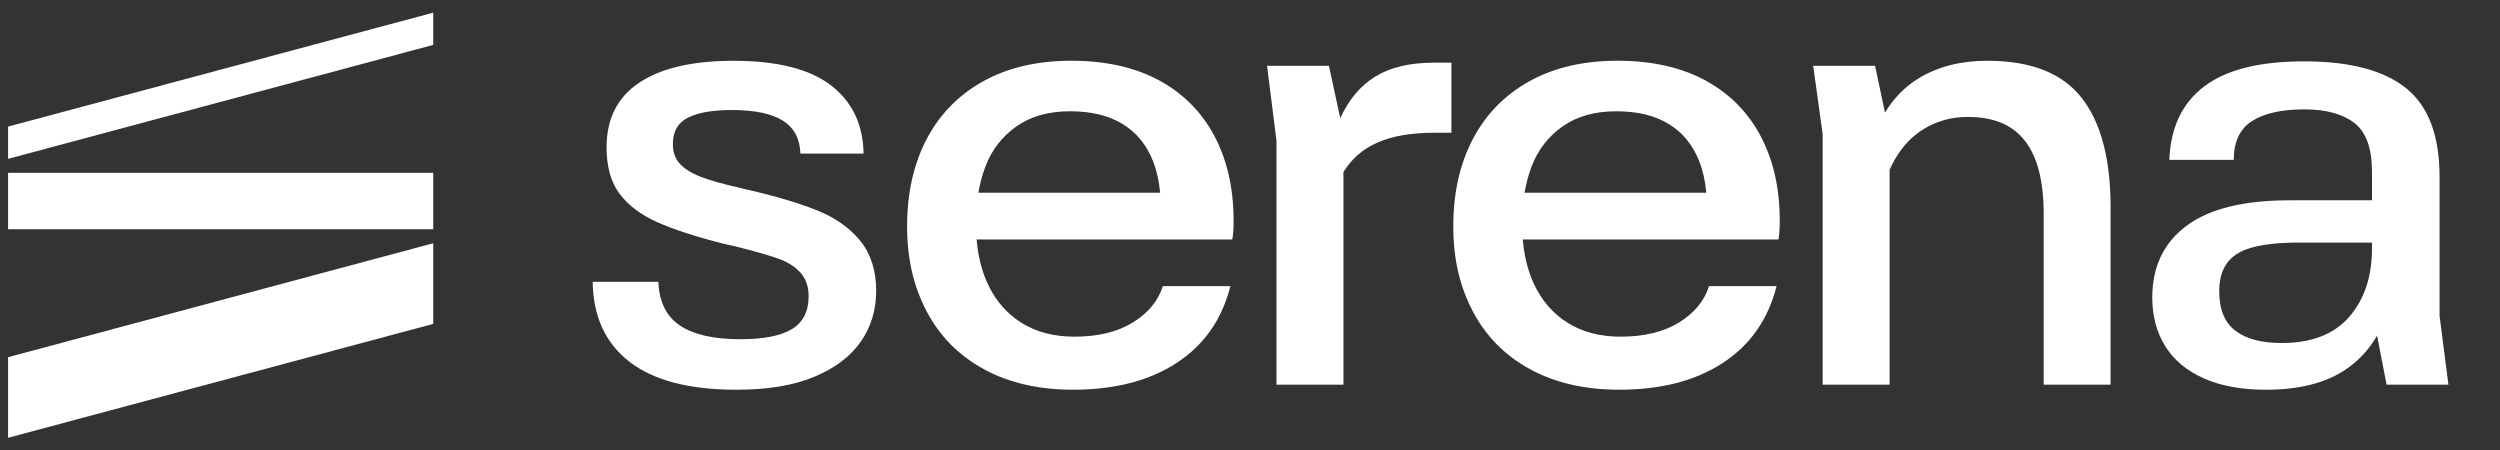
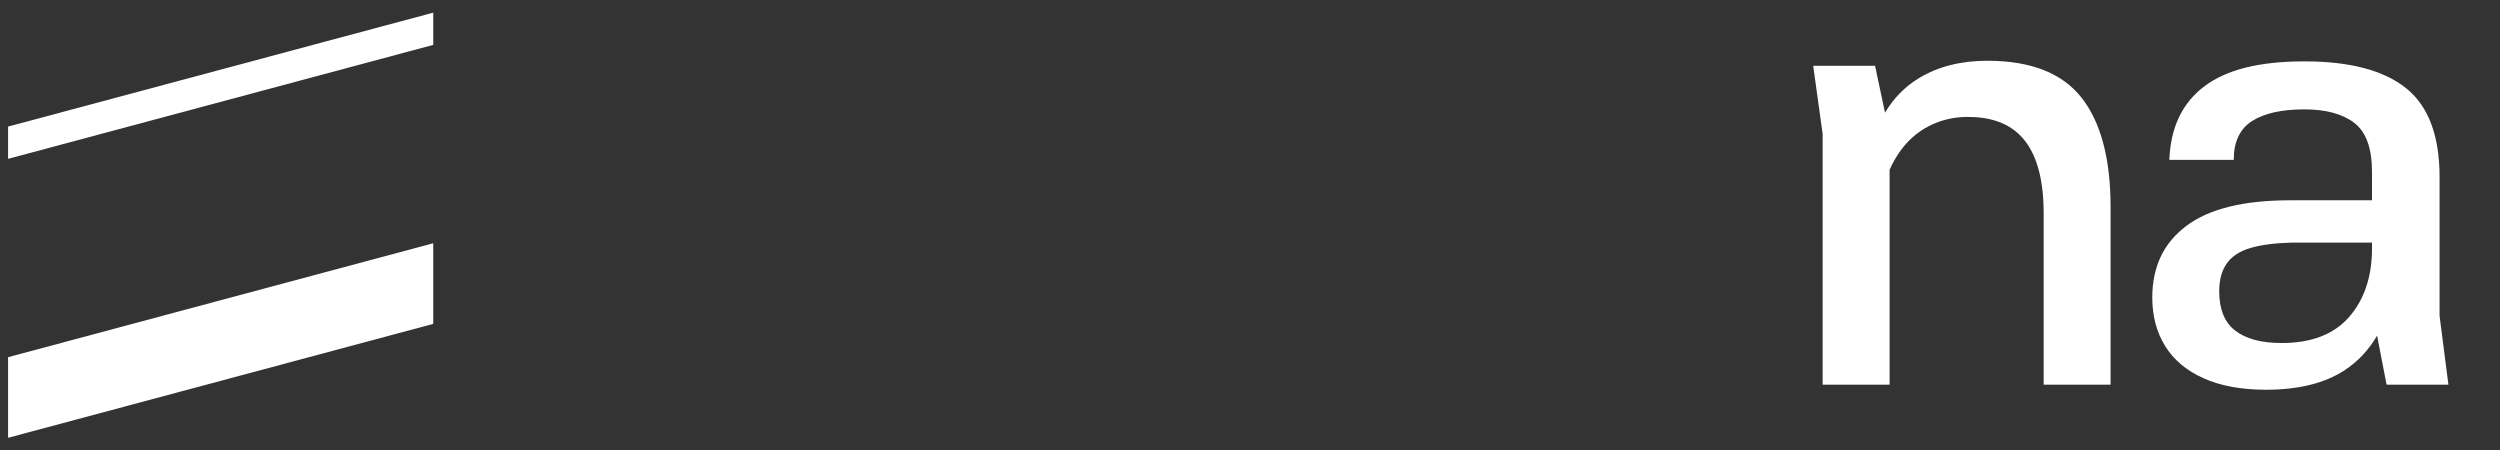
<svg xmlns="http://www.w3.org/2000/svg" width="111" height="20" viewBox="0 0 111 20" fill="none">
  <rect x="0" y="0" width="111" height="20" fill="#333333" stroke="none" />
  <path d="M0.359 7.052L19.236 1.993V0.562L0.359 5.62V7.052Z" fill="white" />
-   <path d="M19.236 7.673H0.359V10.178H19.236V7.673Z" fill="white" />
  <path d="M0.359 19.438L19.236 14.38V10.8L0.359 15.859V19.438Z" fill="white" />
-   <path d="M36.351 9.371C35.584 9.053 34.566 8.744 33.295 8.446C33.22 8.427 33.136 8.408 33.042 8.39L32.931 8.361C32.108 8.175 31.496 8.002 31.095 7.843C30.693 7.685 30.389 7.492 30.183 7.268C29.977 7.044 29.875 6.754 29.875 6.399C29.875 5.839 30.099 5.446 30.548 5.222C30.997 4.997 31.641 4.885 32.483 4.885C33.51 4.885 34.272 5.045 34.767 5.362C35.263 5.68 35.519 6.166 35.538 6.82H38.342C38.323 5.531 37.842 4.521 36.898 3.792C35.954 3.063 34.51 2.699 32.567 2.699C30.754 2.699 29.361 3.021 28.39 3.666C27.417 4.31 26.932 5.268 26.932 6.539C26.932 7.399 27.123 8.086 27.507 8.6C27.89 9.114 28.446 9.534 29.175 9.861C29.904 10.188 30.895 10.511 32.147 10.828L32.651 10.94C33.473 11.146 34.1 11.324 34.529 11.473C34.959 11.623 35.296 11.833 35.538 12.104C35.781 12.375 35.903 12.726 35.903 13.155C35.903 13.828 35.655 14.314 35.16 14.613C34.665 14.912 33.903 15.062 32.876 15.062C31.698 15.062 30.805 14.861 30.198 14.459C29.59 14.057 29.268 13.408 29.231 12.511H26.315C26.334 14.043 26.876 15.226 27.942 16.057C29.007 16.889 30.595 17.304 32.708 17.304C34.091 17.304 35.241 17.112 36.156 16.729C37.072 16.346 37.759 15.828 38.217 15.173C38.675 14.52 38.903 13.762 38.903 12.902C38.903 12.043 38.67 11.272 38.203 10.702C37.736 10.132 37.119 9.688 36.352 9.371H36.351Z" fill="white" />
-   <path d="M51.434 3.552C50.368 2.983 49.079 2.697 47.565 2.697C46.052 2.697 44.748 3.001 43.654 3.608C42.561 4.216 41.724 5.071 41.145 6.173C40.566 7.277 40.276 8.566 40.276 10.042C40.276 11.518 40.566 12.724 41.145 13.827C41.724 14.93 42.57 15.784 43.683 16.392C44.794 17 46.117 17.303 47.65 17.303C49.5 17.303 51.032 16.906 52.247 16.111C53.462 15.317 54.256 14.182 54.63 12.705H51.63C51.424 13.36 50.98 13.896 50.299 14.318C49.617 14.738 48.752 14.948 47.705 14.948C46.79 14.948 46.004 14.743 45.35 14.331C44.696 13.92 44.196 13.341 43.85 12.593C43.588 12.026 43.425 11.371 43.362 10.631H54.714C54.733 10.519 54.746 10.406 54.756 10.295C54.765 10.183 54.77 10.08 54.77 9.986V9.65C54.751 8.248 54.457 7.025 53.887 5.977C53.317 4.931 52.499 4.123 51.434 3.552ZM43.752 7.394C44.033 6.656 44.49 6.062 45.126 5.614C45.761 5.165 46.555 4.941 47.509 4.941C48.462 4.941 49.219 5.127 49.835 5.501C50.453 5.875 50.905 6.426 51.195 7.155C51.359 7.568 51.462 8.036 51.51 8.557H43.44C43.511 8.146 43.614 7.757 43.752 7.393L43.752 7.394Z" fill="white" />
-   <path d="M61.064 3.398C60.401 3.809 59.882 4.426 59.508 5.249L59.004 2.922H56.257L56.677 6.258V17.079H59.649V7.635C60.359 6.499 61.562 5.893 63.707 5.893H64.443V2.782H63.686C62.602 2.782 61.728 2.988 61.064 3.399V3.398Z" fill="white" />
-   <path d="M75.684 3.552C74.618 2.983 73.329 2.697 71.815 2.697C70.302 2.697 68.998 3.001 67.904 3.608C66.811 4.216 65.974 5.071 65.395 6.173C64.816 7.277 64.526 8.566 64.526 10.042C64.526 11.518 64.816 12.724 65.395 13.827C65.974 14.93 66.82 15.784 67.933 16.392C69.044 17 70.367 17.303 71.9 17.303C73.75 17.303 75.282 16.906 76.497 16.111C77.712 15.317 78.506 14.182 78.88 12.705H75.88C75.674 13.36 75.23 13.896 74.549 14.318C73.867 14.738 73.002 14.948 71.955 14.948C71.04 14.948 70.254 14.743 69.6 14.331C68.946 13.92 68.446 13.341 68.1 12.593C67.838 12.026 67.675 11.371 67.612 10.631H78.964C78.983 10.519 78.996 10.406 79.006 10.295C79.015 10.183 79.02 10.08 79.02 9.986V9.65C79.001 8.248 78.707 7.025 78.137 5.977C77.567 4.931 76.749 4.123 75.684 3.552ZM68.002 7.394C68.283 6.656 68.74 6.062 69.376 5.614C70.011 5.165 70.805 4.941 71.759 4.941C72.712 4.941 73.469 5.127 74.085 5.501C74.703 5.875 75.155 6.426 75.445 7.155C75.609 7.568 75.712 8.036 75.76 8.557H67.69C67.76 8.146 67.864 7.757 68.002 7.393L68.002 7.394Z" fill="white" />
  <path d="M108.71 17.079L108.317 14.024V7.856C108.317 6.024 107.822 4.711 106.831 3.916C105.84 3.122 104.336 2.725 102.318 2.725C100.299 2.725 98.855 3.094 97.874 3.832C96.892 4.571 96.374 5.659 96.318 7.098H99.178C99.178 6.295 99.449 5.72 99.991 5.374C100.533 5.029 101.308 4.856 102.318 4.856C103.271 4.856 104.009 5.057 104.533 5.458C105.056 5.86 105.317 6.585 105.317 7.631V8.893H101.673C99.616 8.893 98.084 9.271 97.075 10.029C96.066 10.786 95.561 11.846 95.561 13.211C95.561 14.034 95.753 14.753 96.136 15.37C96.519 15.987 97.09 16.463 97.847 16.799C98.604 17.136 99.525 17.304 100.609 17.304C102.048 17.304 103.206 17.019 104.085 16.448C104.686 16.059 105.17 15.542 105.543 14.903L105.964 17.079H108.711H108.71ZM104.308 14.066C103.635 14.841 102.635 15.23 101.308 15.23C100.411 15.23 99.724 15.047 99.248 14.683C98.772 14.319 98.533 13.734 98.533 12.93C98.533 12.426 98.645 12.015 98.869 11.697C99.094 11.379 99.444 11.15 99.92 11.01C100.397 10.87 101.009 10.79 101.756 10.772H105.317V11.025C105.317 12.277 104.98 13.291 104.307 14.067L104.308 14.066Z" fill="white" />
  <path d="M88.243 2.697C87.066 2.697 86.052 2.955 85.202 3.468C84.582 3.843 84.08 4.356 83.694 5.003L83.253 2.922H80.506L80.926 5.95V17.08H83.898V7.535C84.195 6.878 84.581 6.357 85.059 5.977C86.105 5.143 87.247 5.193 87.403 5.193C88.525 5.193 89.361 5.549 89.912 6.258C90.463 6.969 90.739 8.043 90.739 9.482V17.08H93.71V9.202C93.71 7.053 93.28 5.431 92.421 4.338C91.561 3.245 90.168 2.698 88.243 2.698V2.697Z" fill="white" />
</svg>